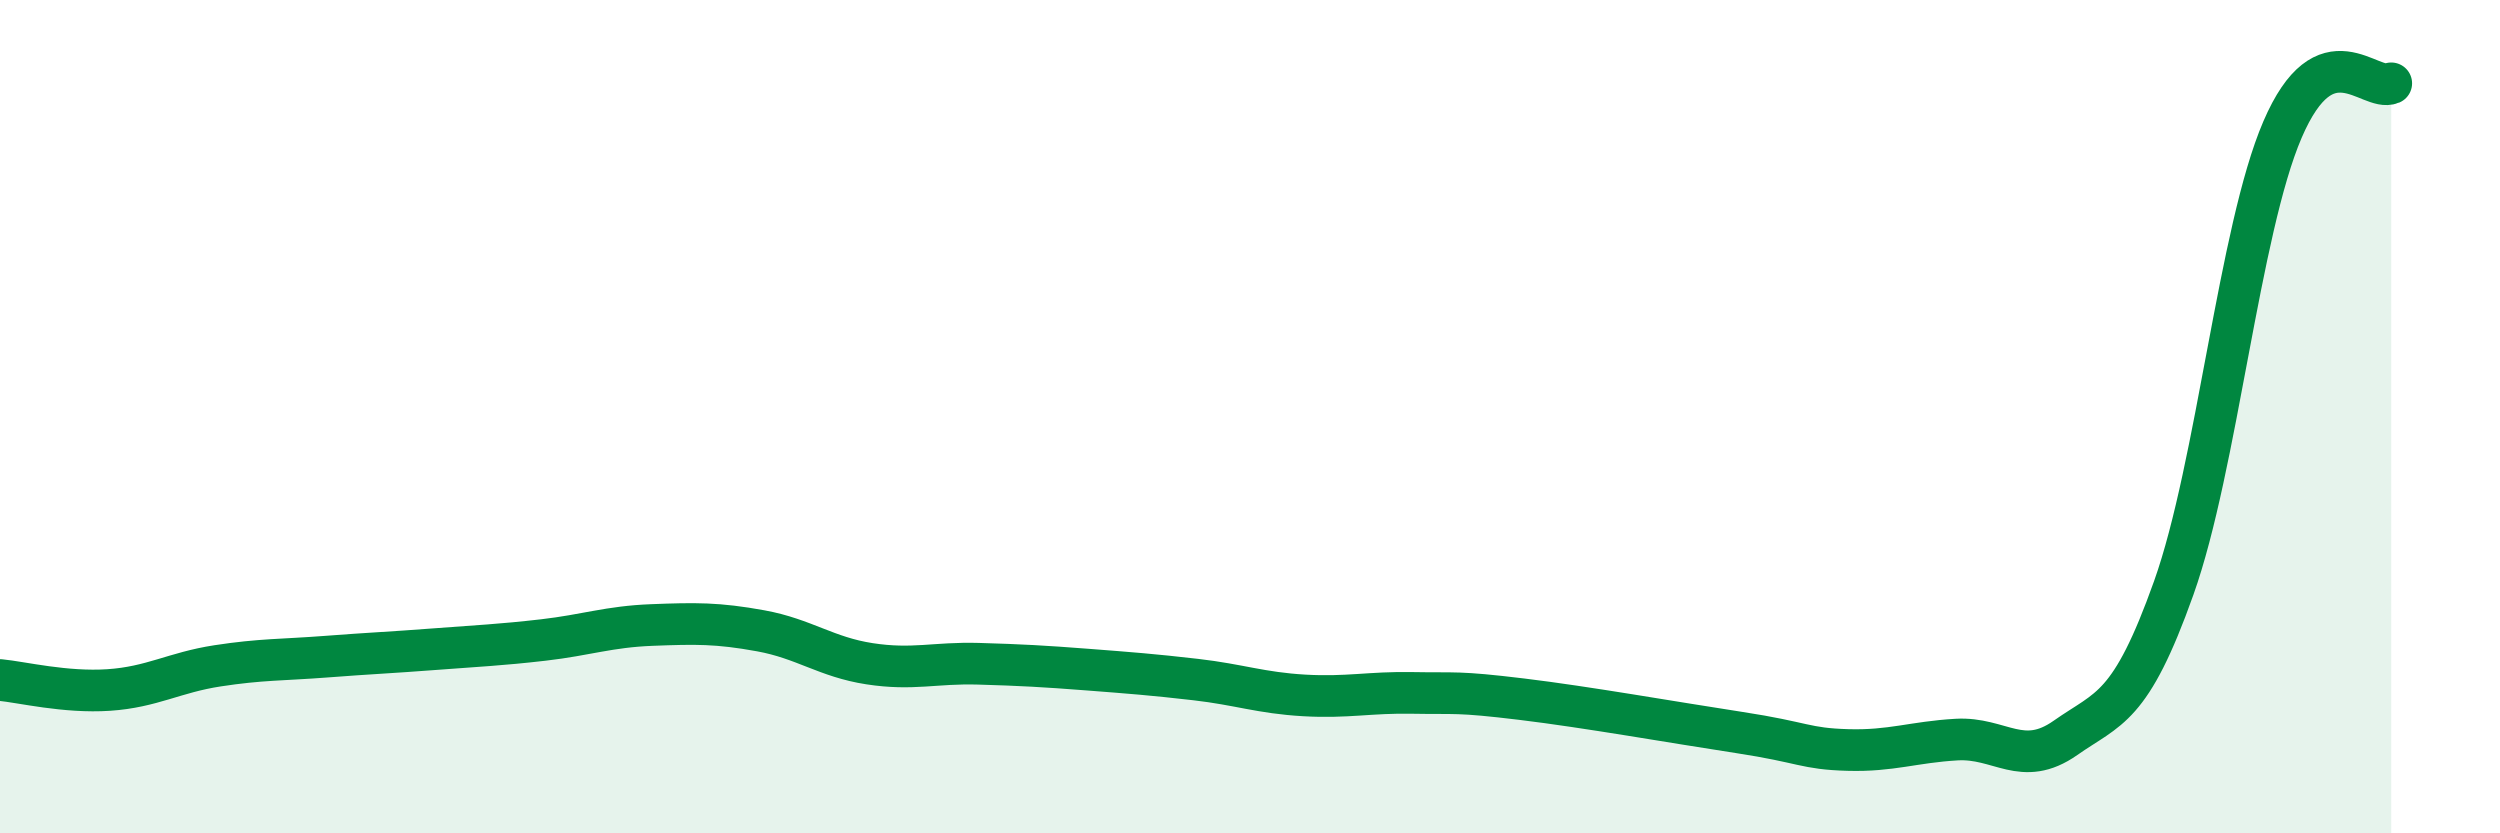
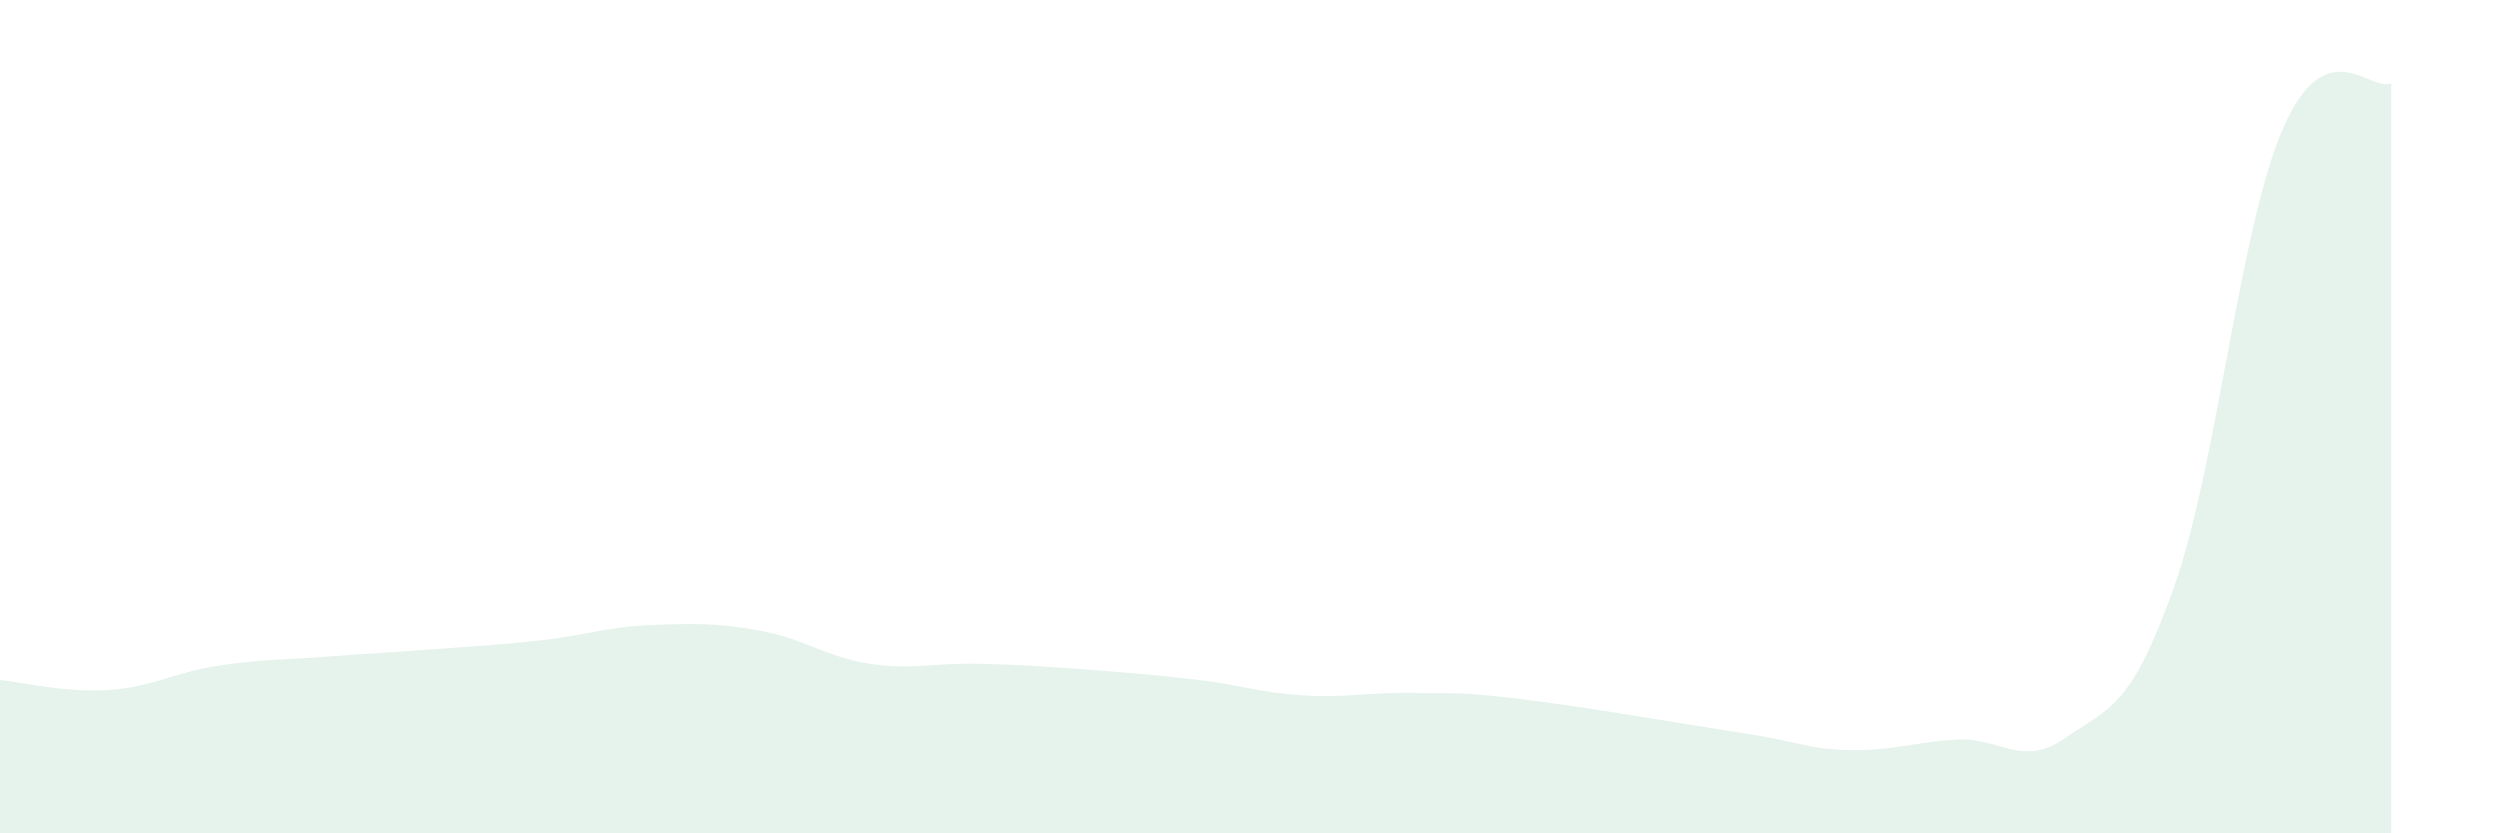
<svg xmlns="http://www.w3.org/2000/svg" width="60" height="20" viewBox="0 0 60 20">
  <path d="M 0,16.32 C 0.52,16.37 1.57,16.63 2.61,16.56 C 3.65,16.49 4.18,16.14 5.22,15.98 C 6.26,15.82 6.79,15.84 7.83,15.76 C 8.87,15.68 9.39,15.66 10.43,15.58 C 11.47,15.5 12,15.48 13.04,15.36 C 14.08,15.24 14.61,15.04 15.65,15 C 16.69,14.96 17.22,14.95 18.26,15.14 C 19.3,15.33 19.83,15.77 20.87,15.93 C 21.91,16.09 22.44,15.9 23.48,15.93 C 24.52,15.96 25.05,15.99 26.09,16.07 C 27.13,16.15 27.66,16.19 28.7,16.31 C 29.74,16.43 30.26,16.63 31.3,16.69 C 32.34,16.75 32.87,16.61 33.91,16.63 C 34.95,16.65 34.95,16.59 36.52,16.78 C 38.09,16.97 40.17,17.34 41.74,17.58 C 43.31,17.82 43.31,17.97 44.35,18 C 45.39,18.03 45.92,17.81 46.96,17.75 C 48,17.69 48.53,18.44 49.57,17.71 C 50.61,16.98 51.13,17.03 52.17,14.11 C 53.21,11.19 53.74,5.53 54.78,3.11 C 55.82,0.69 56.87,2.22 57.39,2L57.39 20L0 20Z" fill="#008740" opacity="0.1" stroke-linecap="round" stroke-linejoin="round" />
-   <path d="M 0,16.32 C 0.52,16.37 1.57,16.63 2.61,16.56 C 3.65,16.49 4.18,16.14 5.22,15.98 C 6.26,15.82 6.79,15.84 7.83,15.76 C 8.87,15.68 9.39,15.66 10.43,15.58 C 11.47,15.5 12,15.48 13.04,15.36 C 14.08,15.24 14.61,15.04 15.65,15 C 16.69,14.96 17.22,14.95 18.26,15.14 C 19.3,15.33 19.83,15.77 20.87,15.93 C 21.91,16.09 22.44,15.9 23.48,15.93 C 24.52,15.96 25.05,15.99 26.09,16.07 C 27.13,16.15 27.66,16.19 28.7,16.31 C 29.74,16.43 30.26,16.63 31.3,16.69 C 32.34,16.75 32.87,16.61 33.91,16.63 C 34.95,16.65 34.95,16.59 36.52,16.78 C 38.09,16.97 40.17,17.34 41.74,17.58 C 43.31,17.82 43.31,17.97 44.35,18 C 45.39,18.03 45.92,17.81 46.96,17.75 C 48,17.69 48.53,18.44 49.57,17.71 C 50.61,16.98 51.13,17.03 52.17,14.11 C 53.21,11.19 53.74,5.53 54.78,3.11 C 55.82,0.69 56.87,2.22 57.39,2" stroke="#008740" stroke-width="1" fill="none" stroke-linecap="round" stroke-linejoin="round" />
</svg>